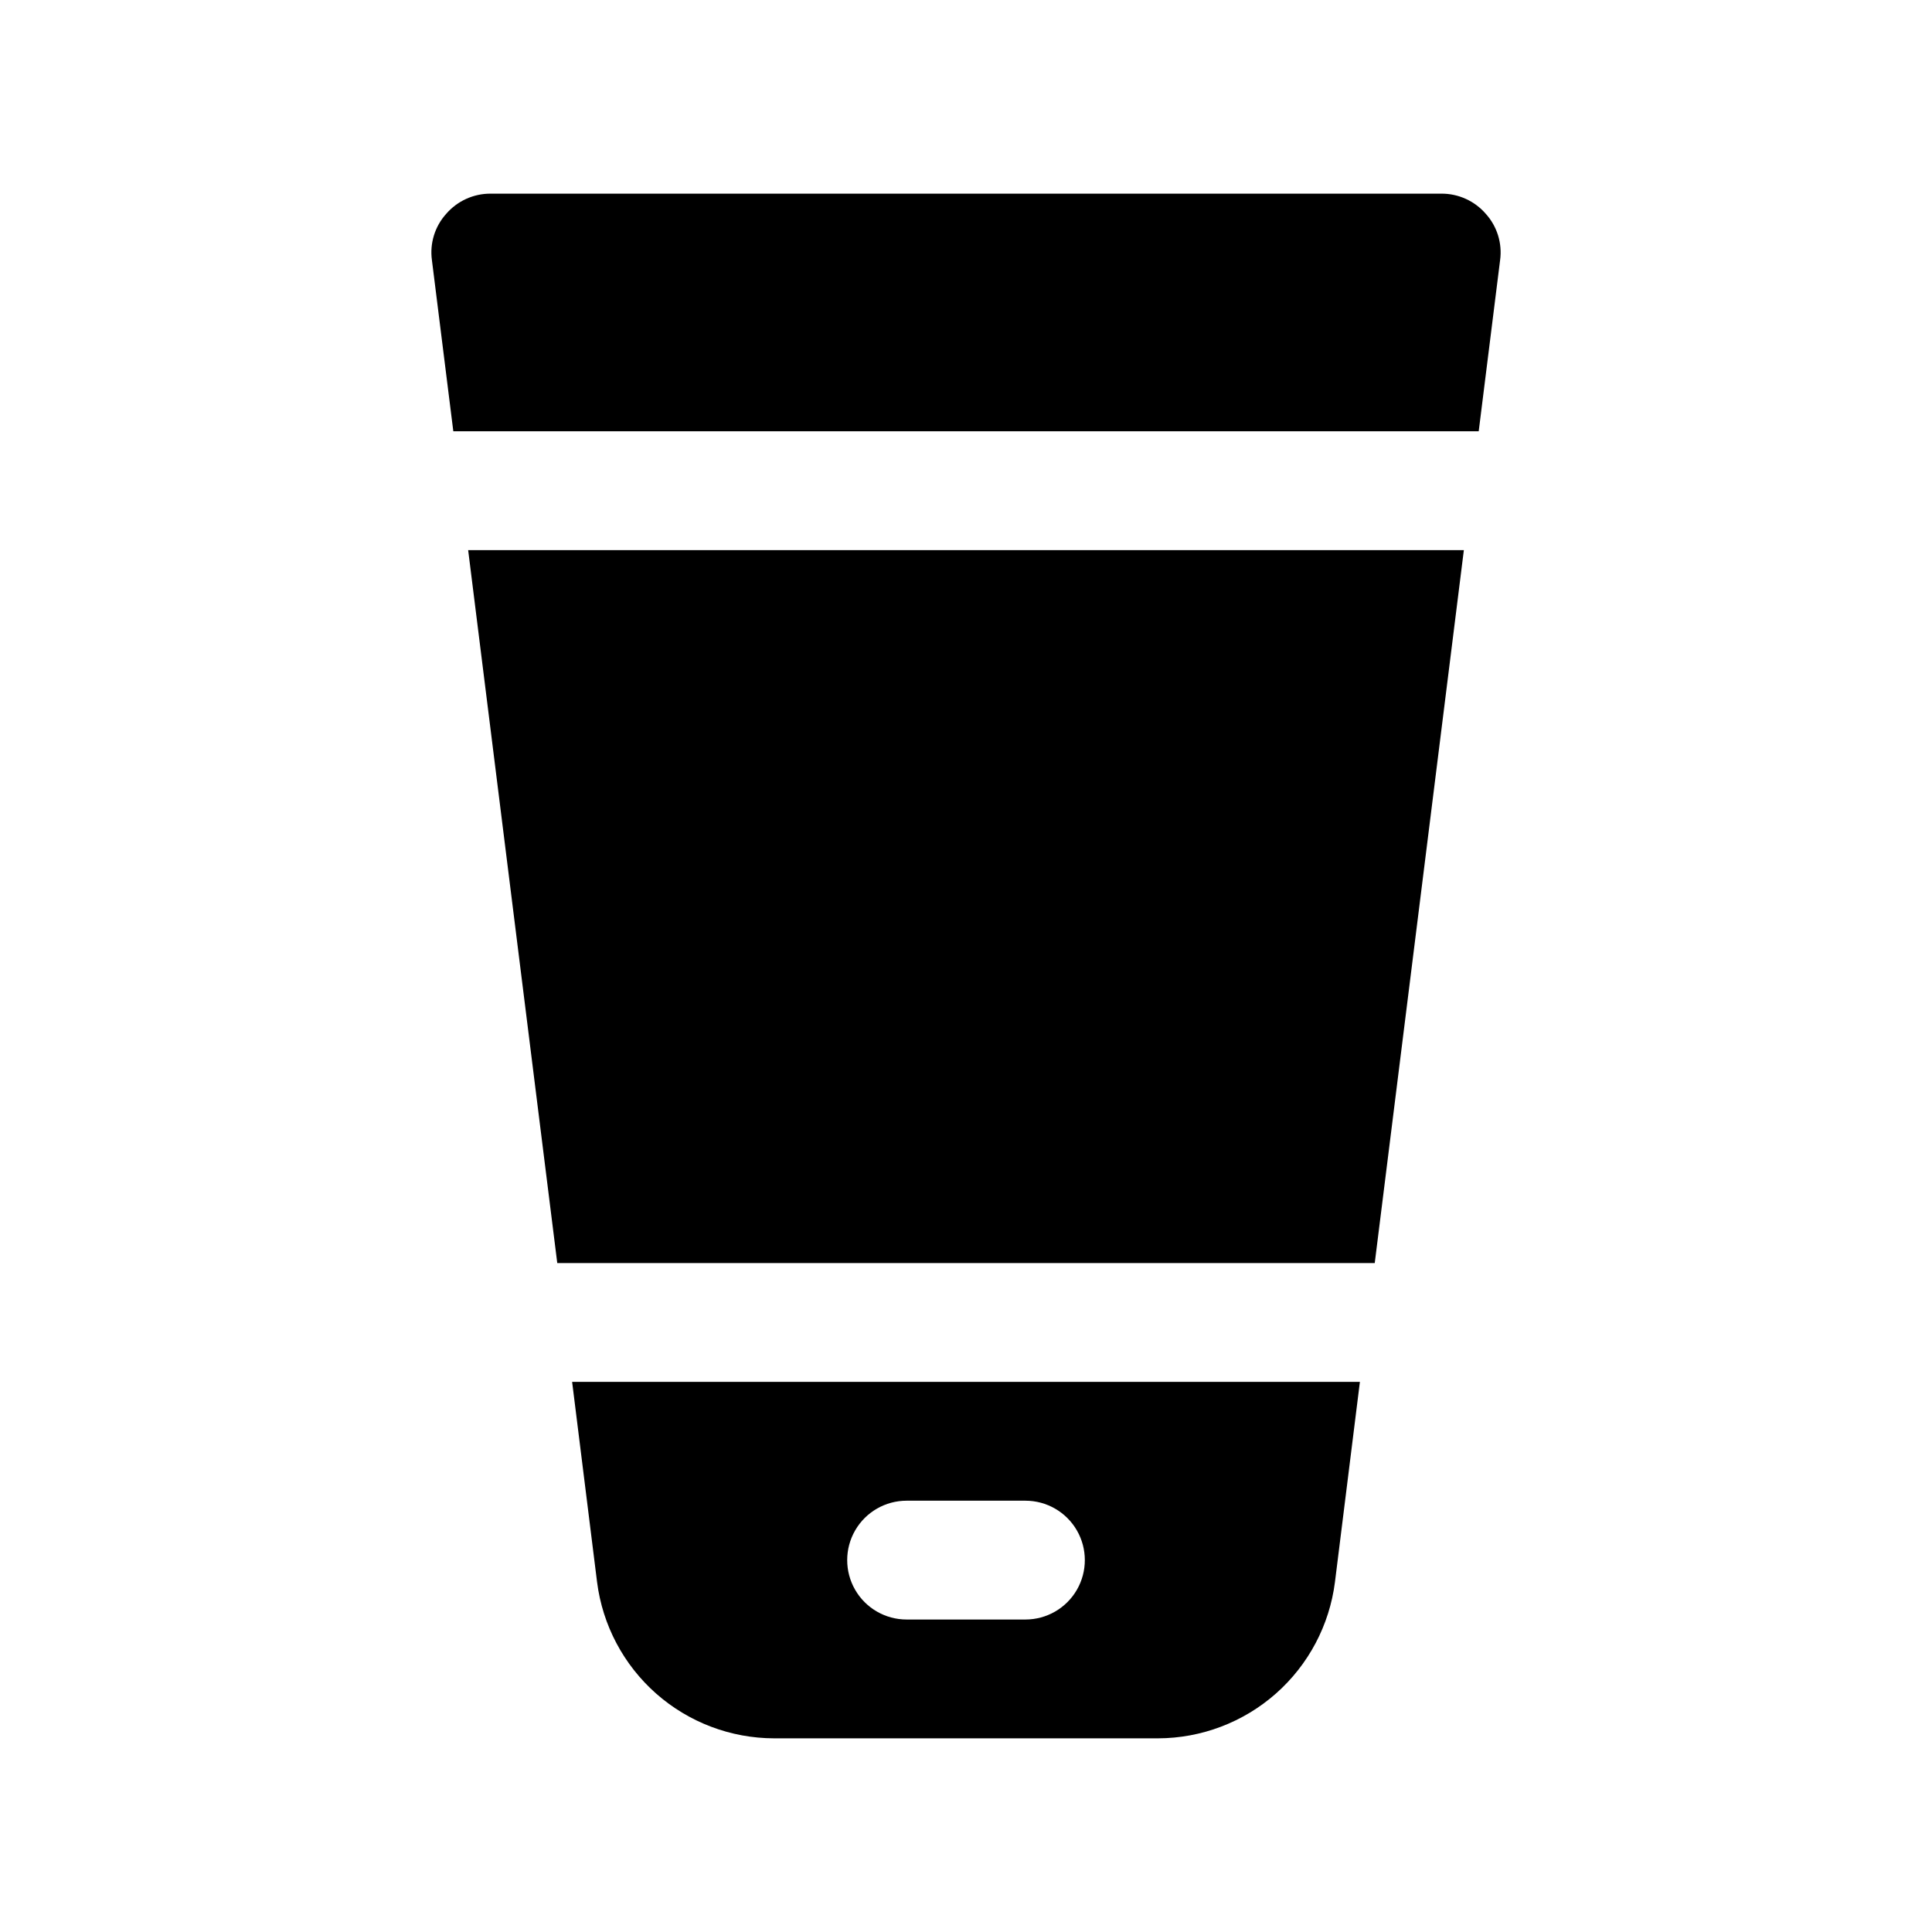
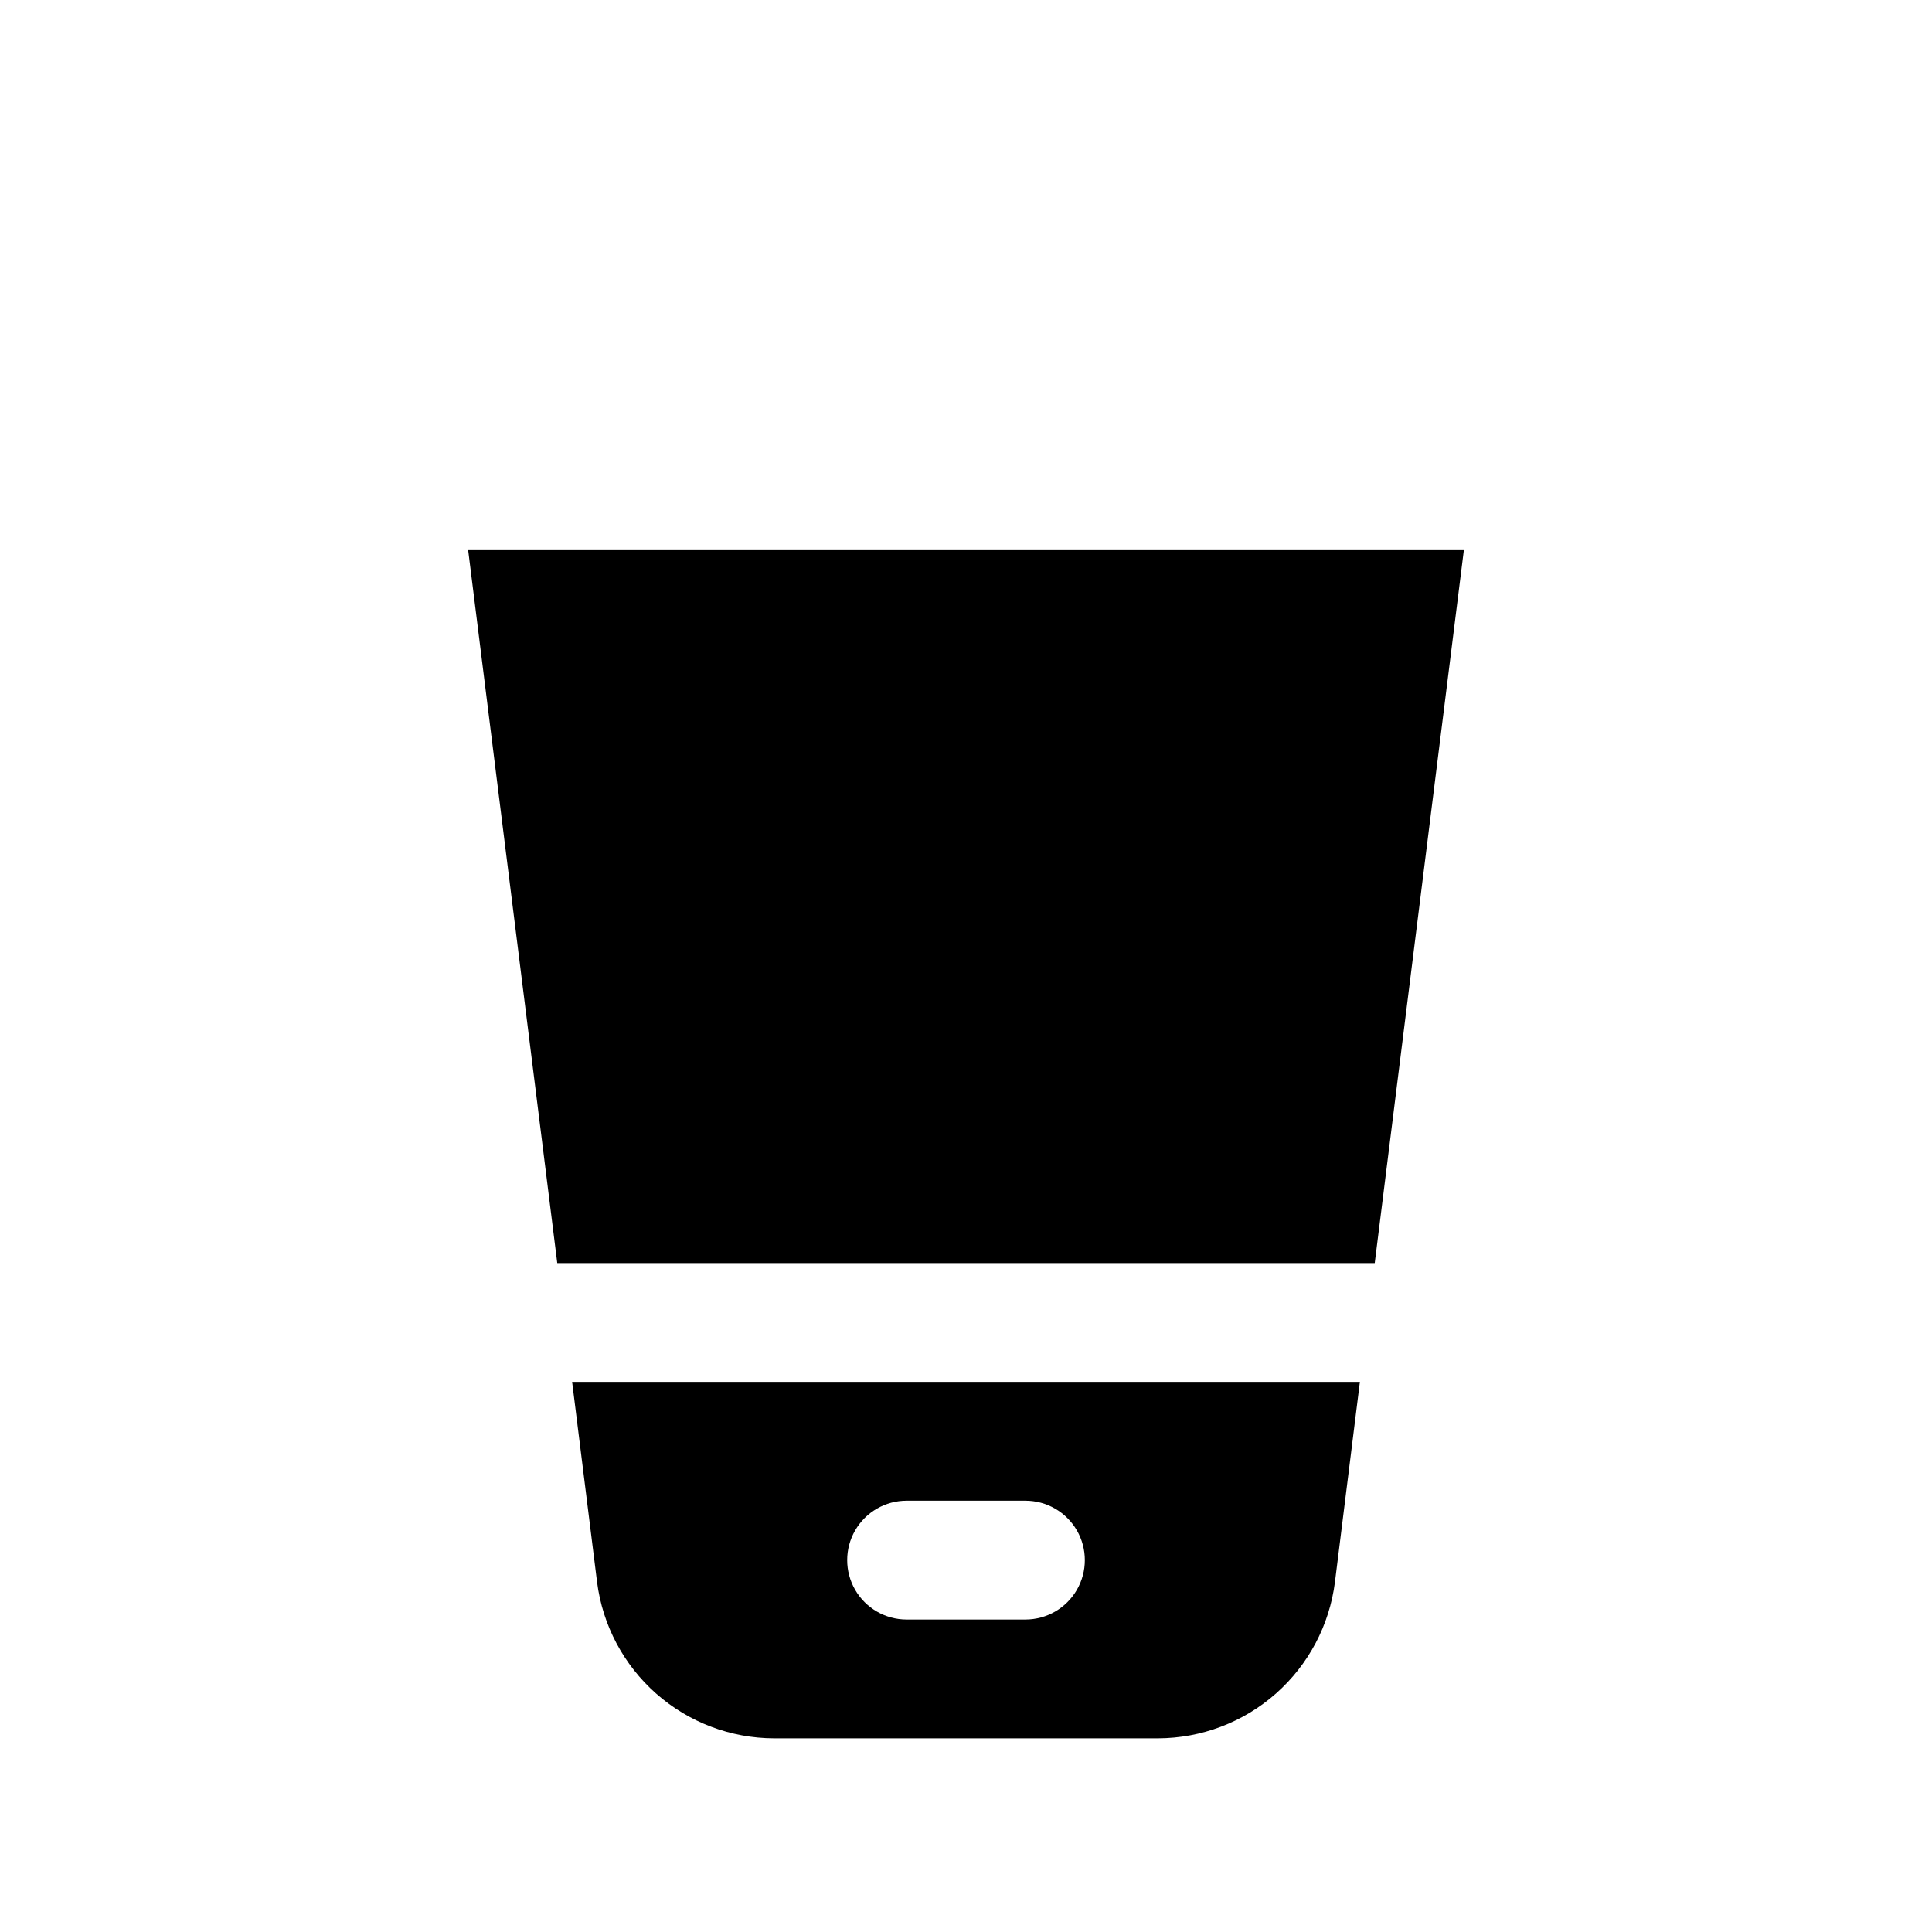
<svg xmlns="http://www.w3.org/2000/svg" fill="#000000" width="800px" height="800px" version="1.1" viewBox="144 144 512 512">
  <g>
    <path d="m291.68 478.72h216.64l23.617-188.93h-263.87z" />
-     <path d="m525.95 195.32h-251.9c-4.531-0.031-8.848 1.926-11.809 5.356-3.008 3.336-4.391 7.828-3.777 12.281l5.668 45.34h271.74l5.668-45.344v0.004c0.609-4.453-0.773-8.945-3.781-12.281-2.961-3.43-7.277-5.387-11.809-5.356z" />
    <path d="m302.23 563.27c1.457 11.422 7.019 21.926 15.652 29.547 8.637 7.621 19.75 11.836 31.266 11.859h101.71c11.516-0.023 22.629-4.238 31.266-11.859 8.633-7.621 14.199-18.125 15.652-29.547l6.613-53.059h-208.77zm82.027-21.57h31.488c5.625 0 10.824 3 13.637 7.871s2.812 10.875 0 15.746-8.012 7.871-13.637 7.871h-31.488c-5.625 0-10.82-3-13.633-7.871s-2.812-10.875 0-15.746 8.008-7.871 13.633-7.871z" />
  </g>
</svg>